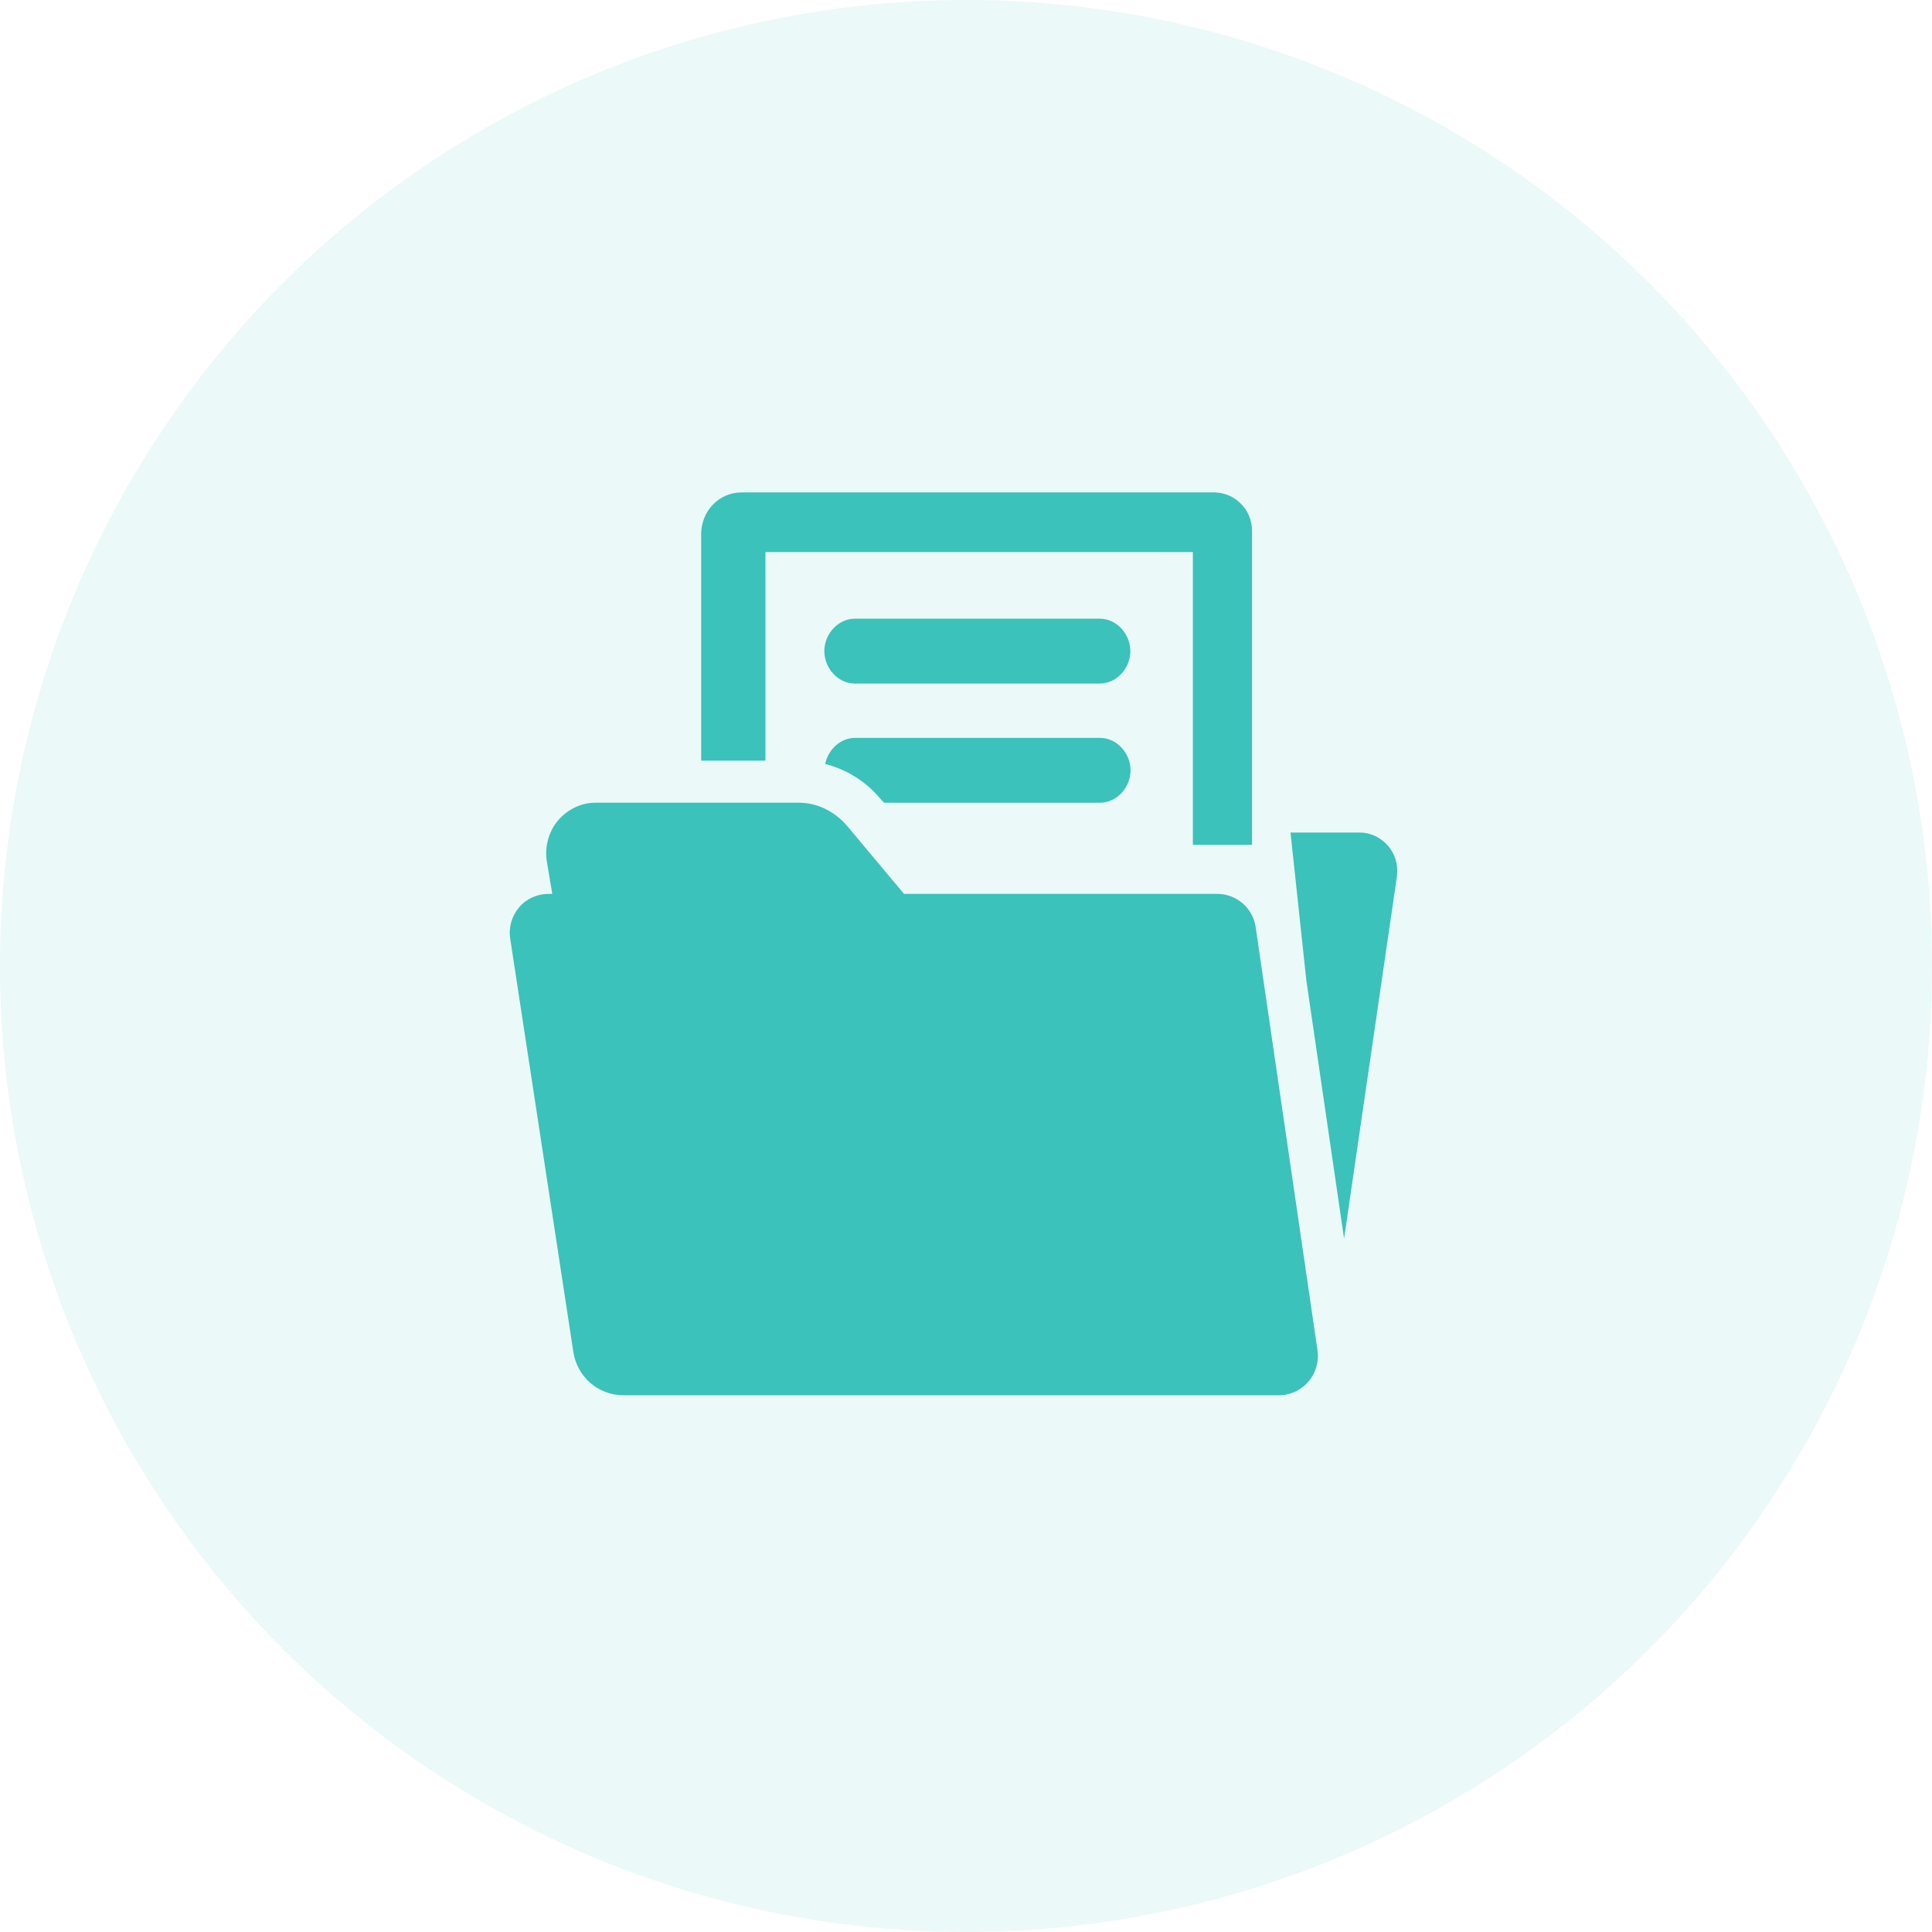
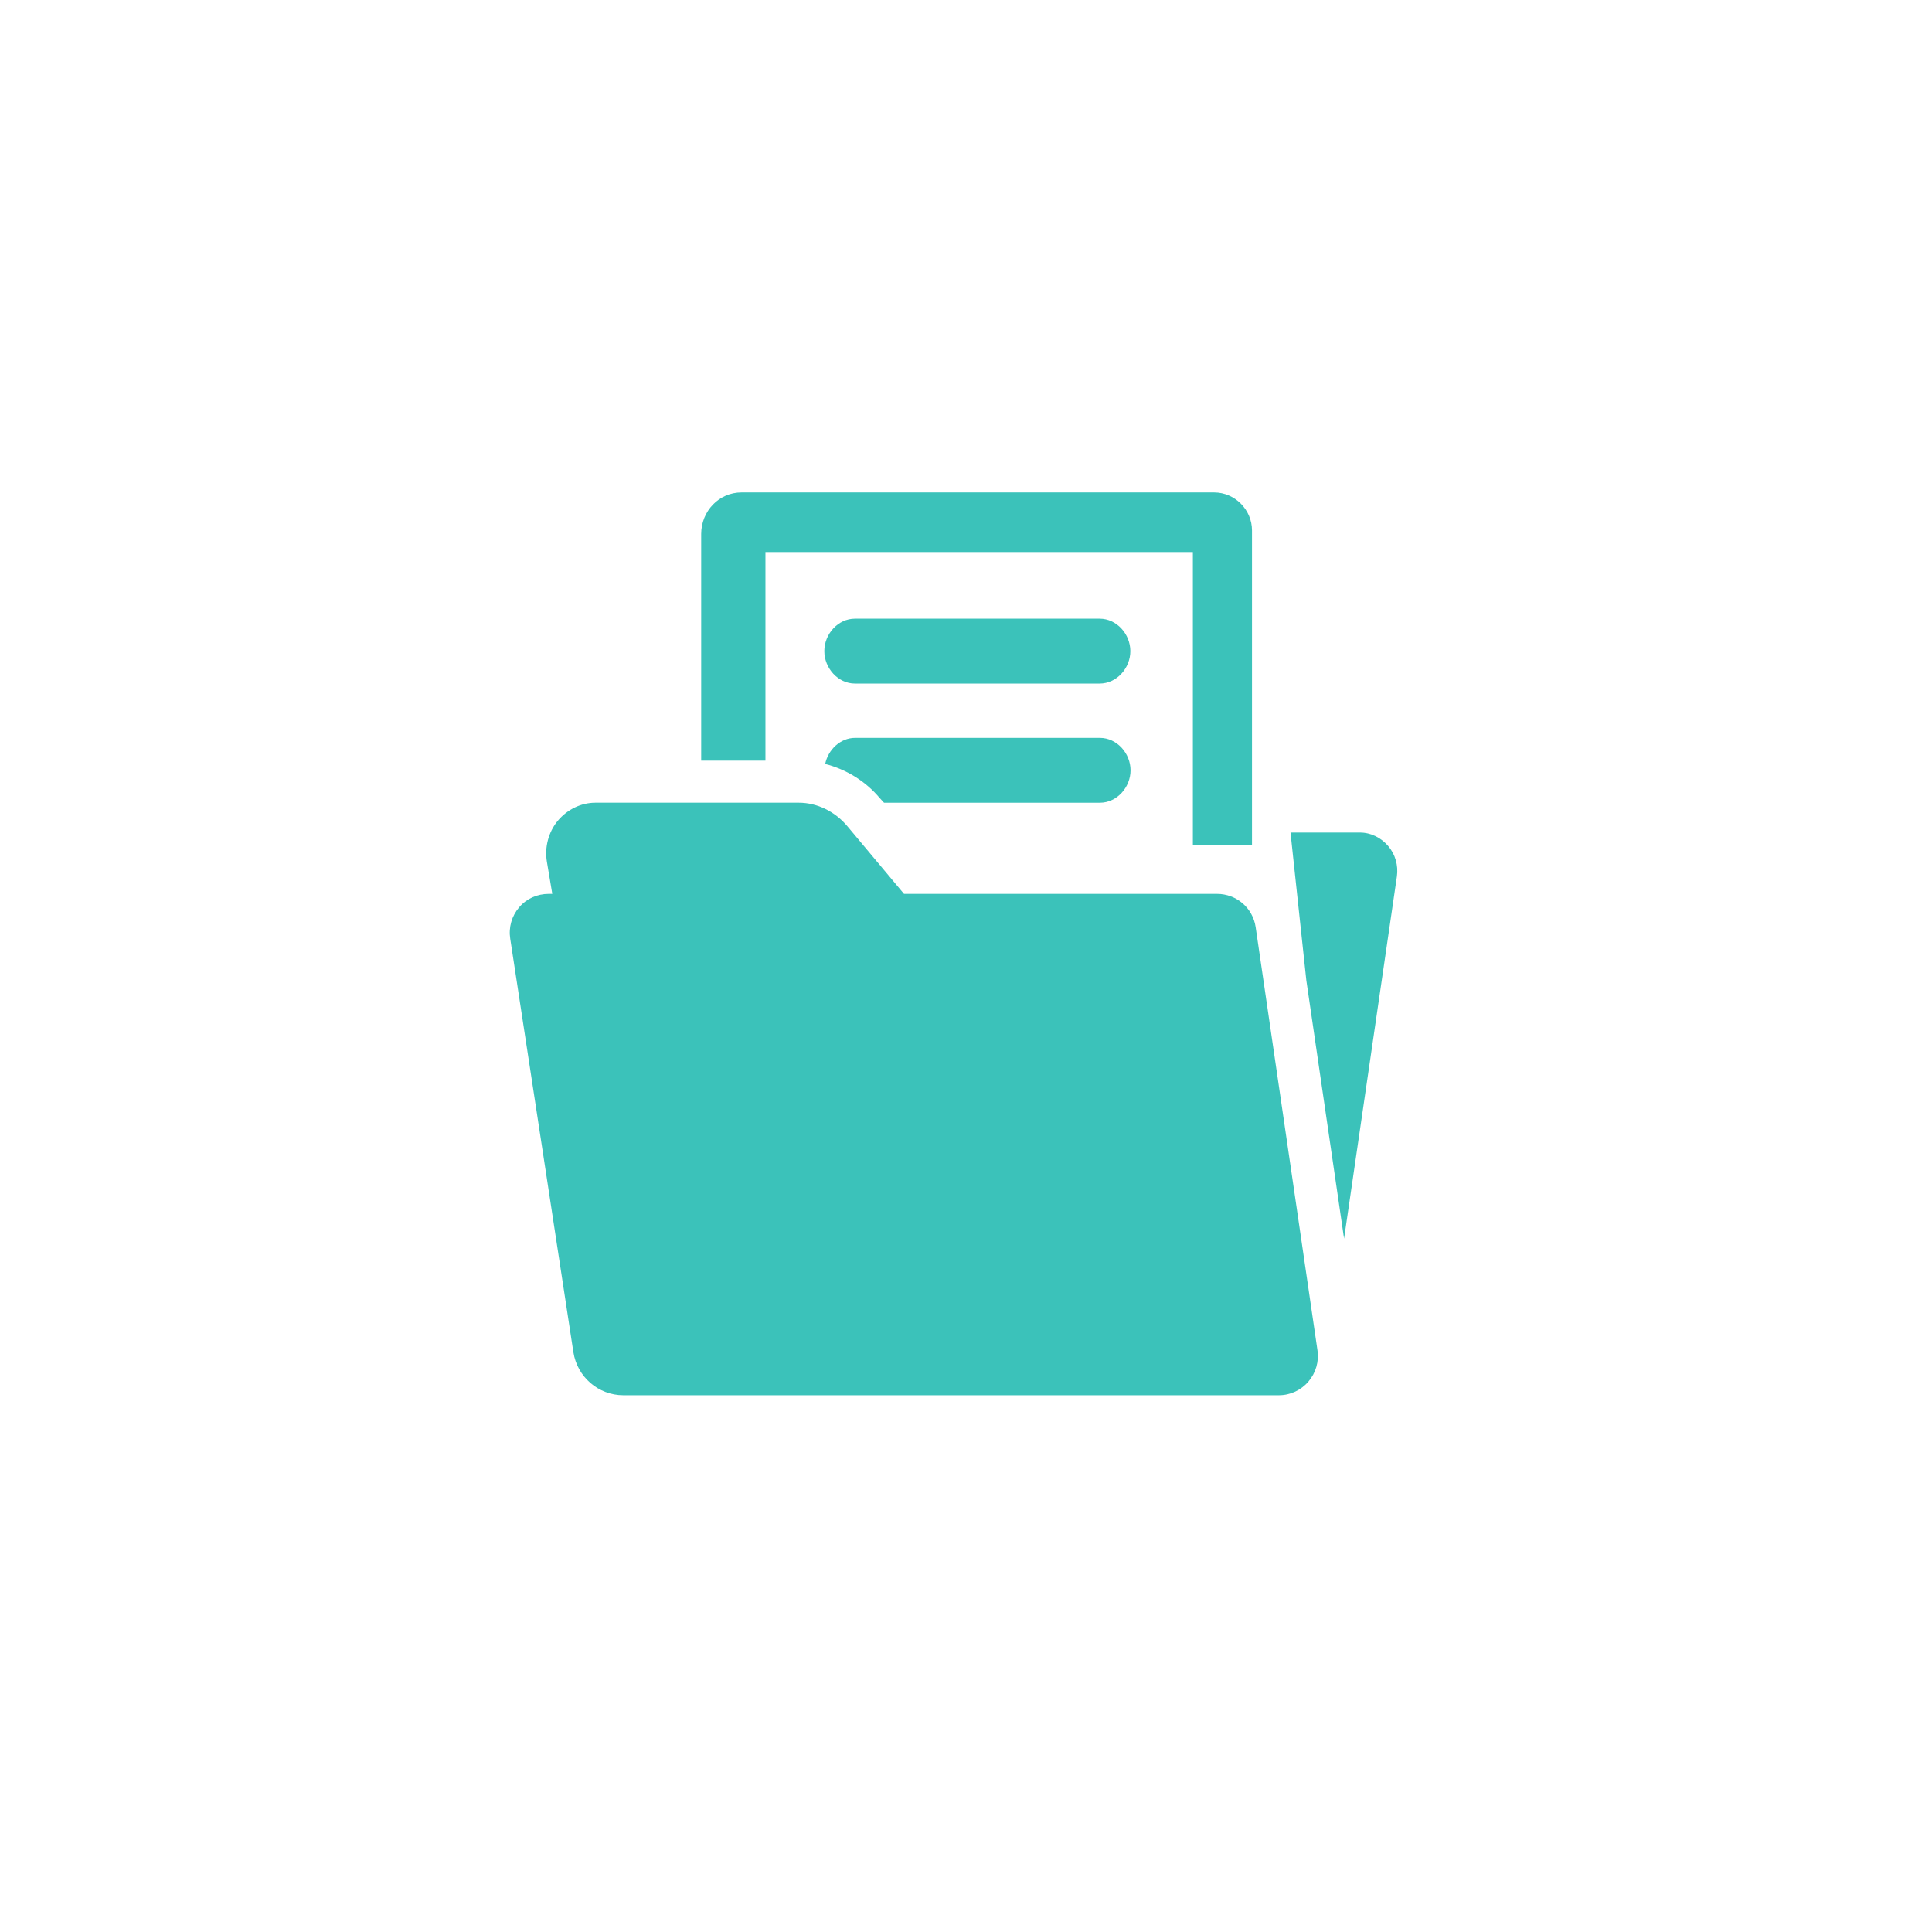
<svg xmlns="http://www.w3.org/2000/svg" width="88" height="88" viewBox="0 0 88 88" fill="none">
-   <circle opacity="0.1" cx="44" cy="44" r="44" fill="#3BC2BA" />
  <path d="M57.194 42.229C57.063 41.349 56.315 40.715 55.435 40.715H41.176L38.587 37.622C38.038 36.972 37.233 36.562 36.385 36.562H27.121C26.461 36.562 25.833 36.874 25.406 37.385C24.981 37.896 24.799 38.596 24.91 39.253L25.156 40.715H24.994C24.475 40.715 23.984 40.928 23.649 41.324C23.308 41.722 23.16 42.24 23.24 42.757L26.116 61.586C26.291 62.718 27.257 63.552 28.393 63.552H58.252C58.771 63.552 59.262 63.322 59.597 62.929C59.934 62.533 60.086 62.019 60.009 61.502L57.194 42.229Z" fill="#3BC2BA" />
  <path d="M50.092 28.18H38.939C38.17 28.18 37.547 28.88 37.547 29.657C37.547 30.434 38.172 31.135 38.939 31.135H50.092C50.864 31.135 51.486 30.434 51.486 29.657C51.486 28.88 50.861 28.18 50.092 28.18Z" fill="#3BC2BA" />
  <path d="M63.231 38.535C62.91 38.158 62.44 37.922 61.946 37.922H58.781L59.502 44.655L61.221 56.418L63.629 39.909C63.696 39.418 63.554 38.913 63.231 38.535Z" fill="#3BC2BA" />
  <path d="M34.865 25.145H54.334V38.481H57.027V24.157C57.026 23.211 56.242 22.43 55.304 22.43H33.774C32.744 22.43 31.938 23.285 31.938 24.323V34.647H34.865V25.145Z" fill="#3BC2BA" />
  <path d="M50.101 33.609H38.948C38.279 33.609 37.721 34.143 37.586 34.797C38.541 35.043 39.409 35.568 40.063 36.341L40.266 36.563H50.101C50.873 36.563 51.495 35.863 51.495 35.086C51.495 34.309 50.87 33.609 50.101 33.609Z" fill="#3BC2BA" />
</svg>